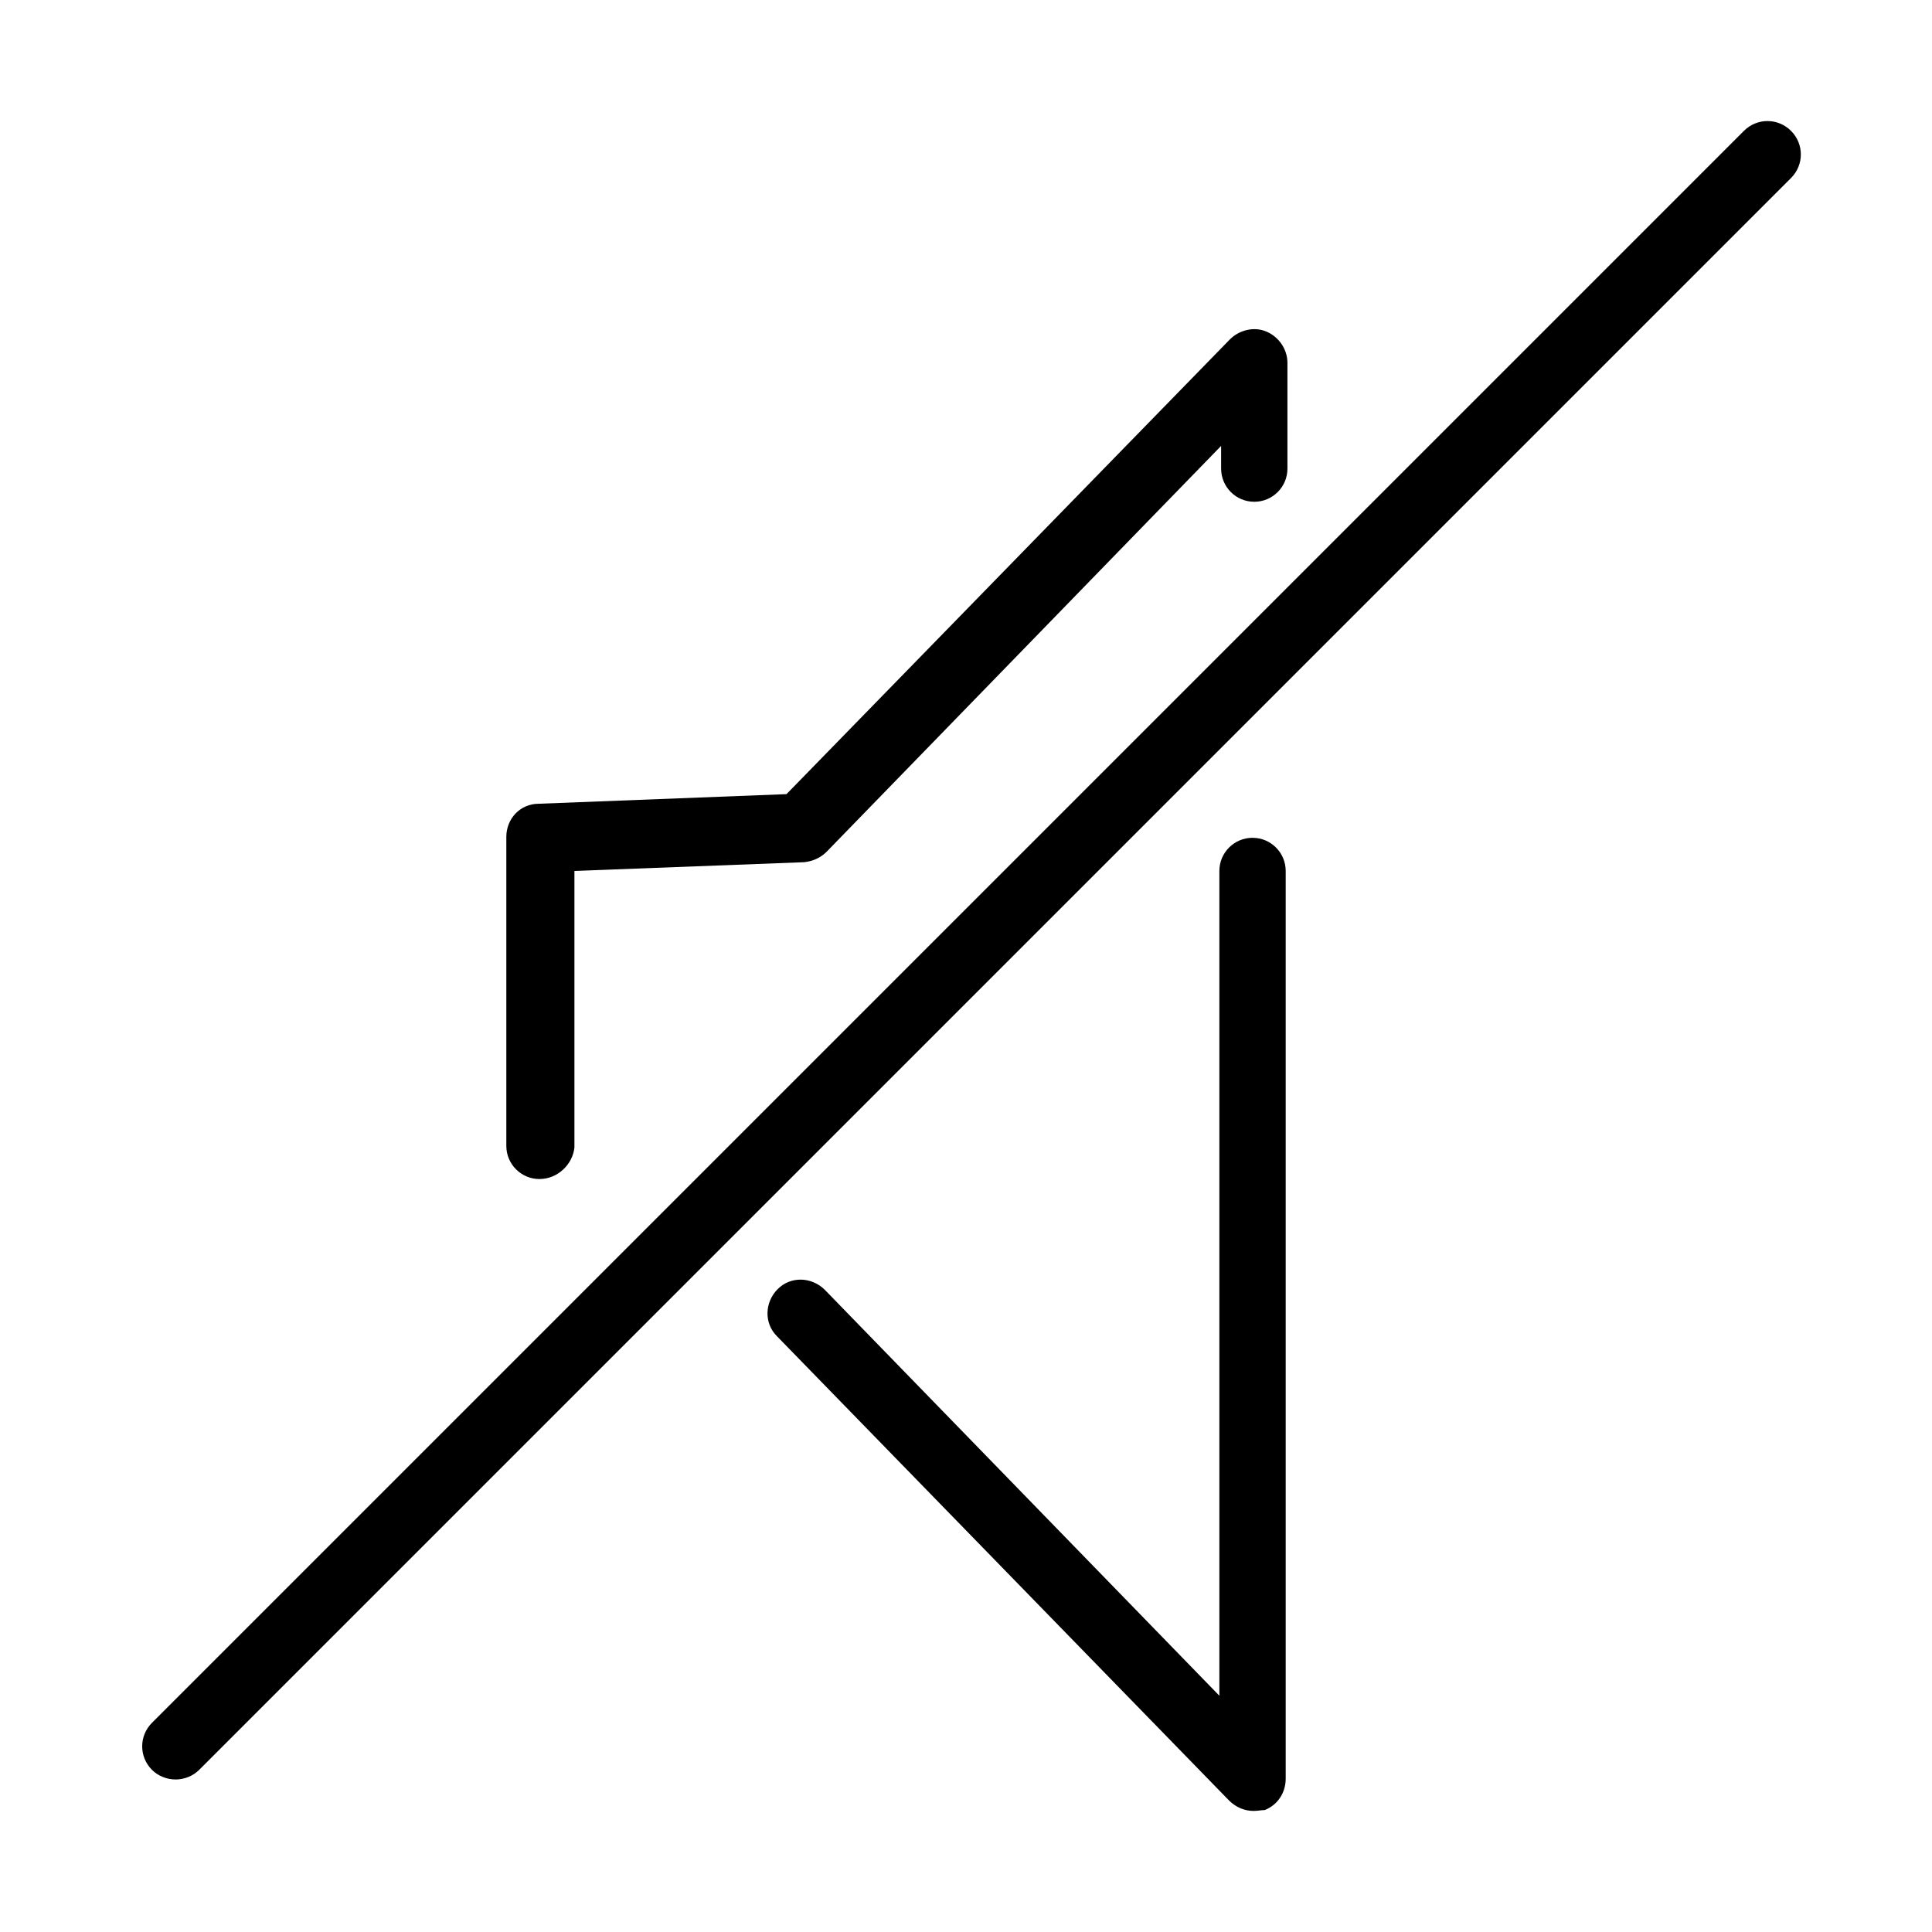
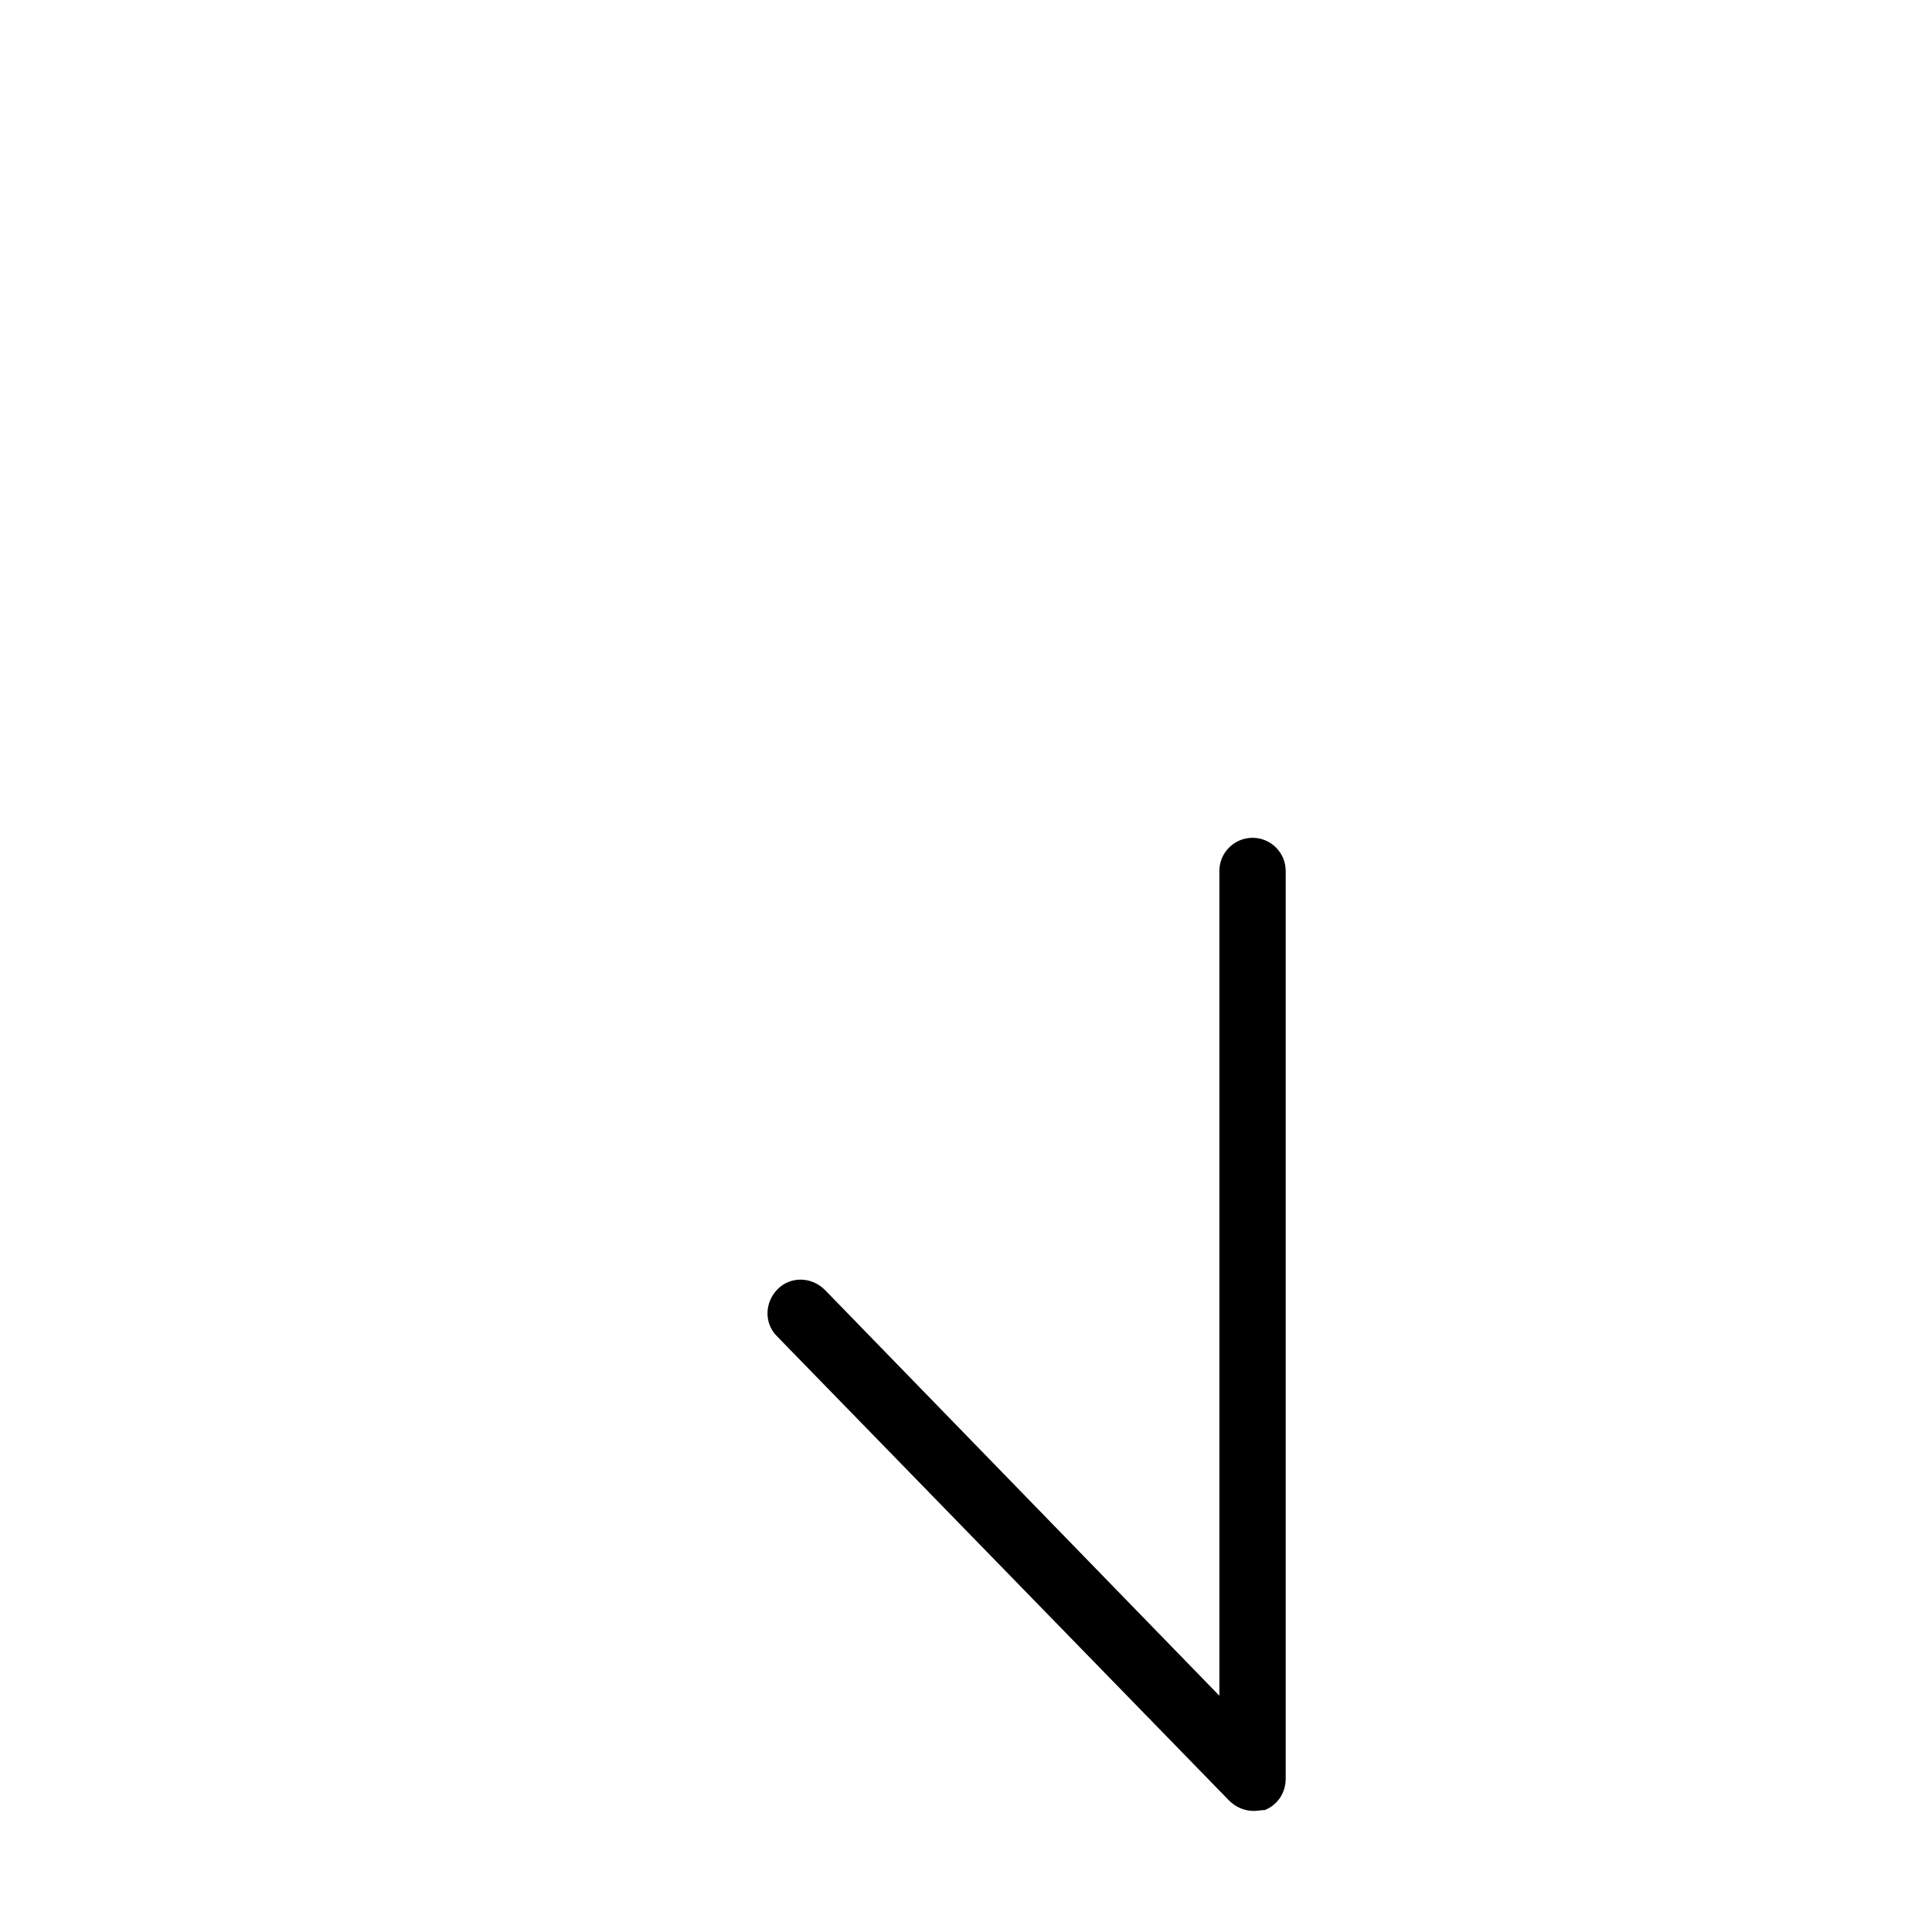
<svg xmlns="http://www.w3.org/2000/svg" fill="#000000" width="800px" height="800px" version="1.1" viewBox="144 144 512 512">
  <g>
    <path d="m476.17 623.91c-2.312 0-4.629-0.93-6.477-2.777l-119.81-123.04c-3.469-3.469-3.238-9.02 0.23-12.488 3.473-3.469 9.023-3.238 12.492 0.23l104.54 107.55v-218.57c0-4.856 3.934-8.789 8.789-8.789 4.859 0 8.789 3.934 8.789 8.789v240.54c0 3.699-2.078 6.941-5.551 8.328-0.926 0-1.848 0.23-3.004 0.23z" />
-     <path d="m286.97 456.46c-4.856 0-8.789-3.938-8.789-8.793v-81.875c0-4.859 3.703-8.789 8.559-8.789l65.688-2.547 117.49-120.5c2.543-2.547 6.477-3.469 9.715-2.078 3.238 1.387 5.551 4.621 5.551 8.32v27.984c0 4.859-3.934 8.793-8.789 8.793-4.856 0-8.789-3.934-8.789-8.793v-6.012l-104.54 107.55c-1.617 1.621-3.699 2.543-6.012 2.773l-60.828 2.316v73.316c-0.465 4.394-4.394 8.328-9.254 8.328z" />
-     <path d="m190.53 615.58c-2.312 0-4.625-0.922-6.246-2.539-3.469-3.469-3.469-9.02 0-12.488l421.87-421.87c3.469-3.469 9.02-3.469 12.488 0 3.469 3.473 3.469 9.023 0 12.492l-421.87 421.87c-1.621 1.617-3.934 2.539-6.246 2.539z" />
  </g>
</svg>